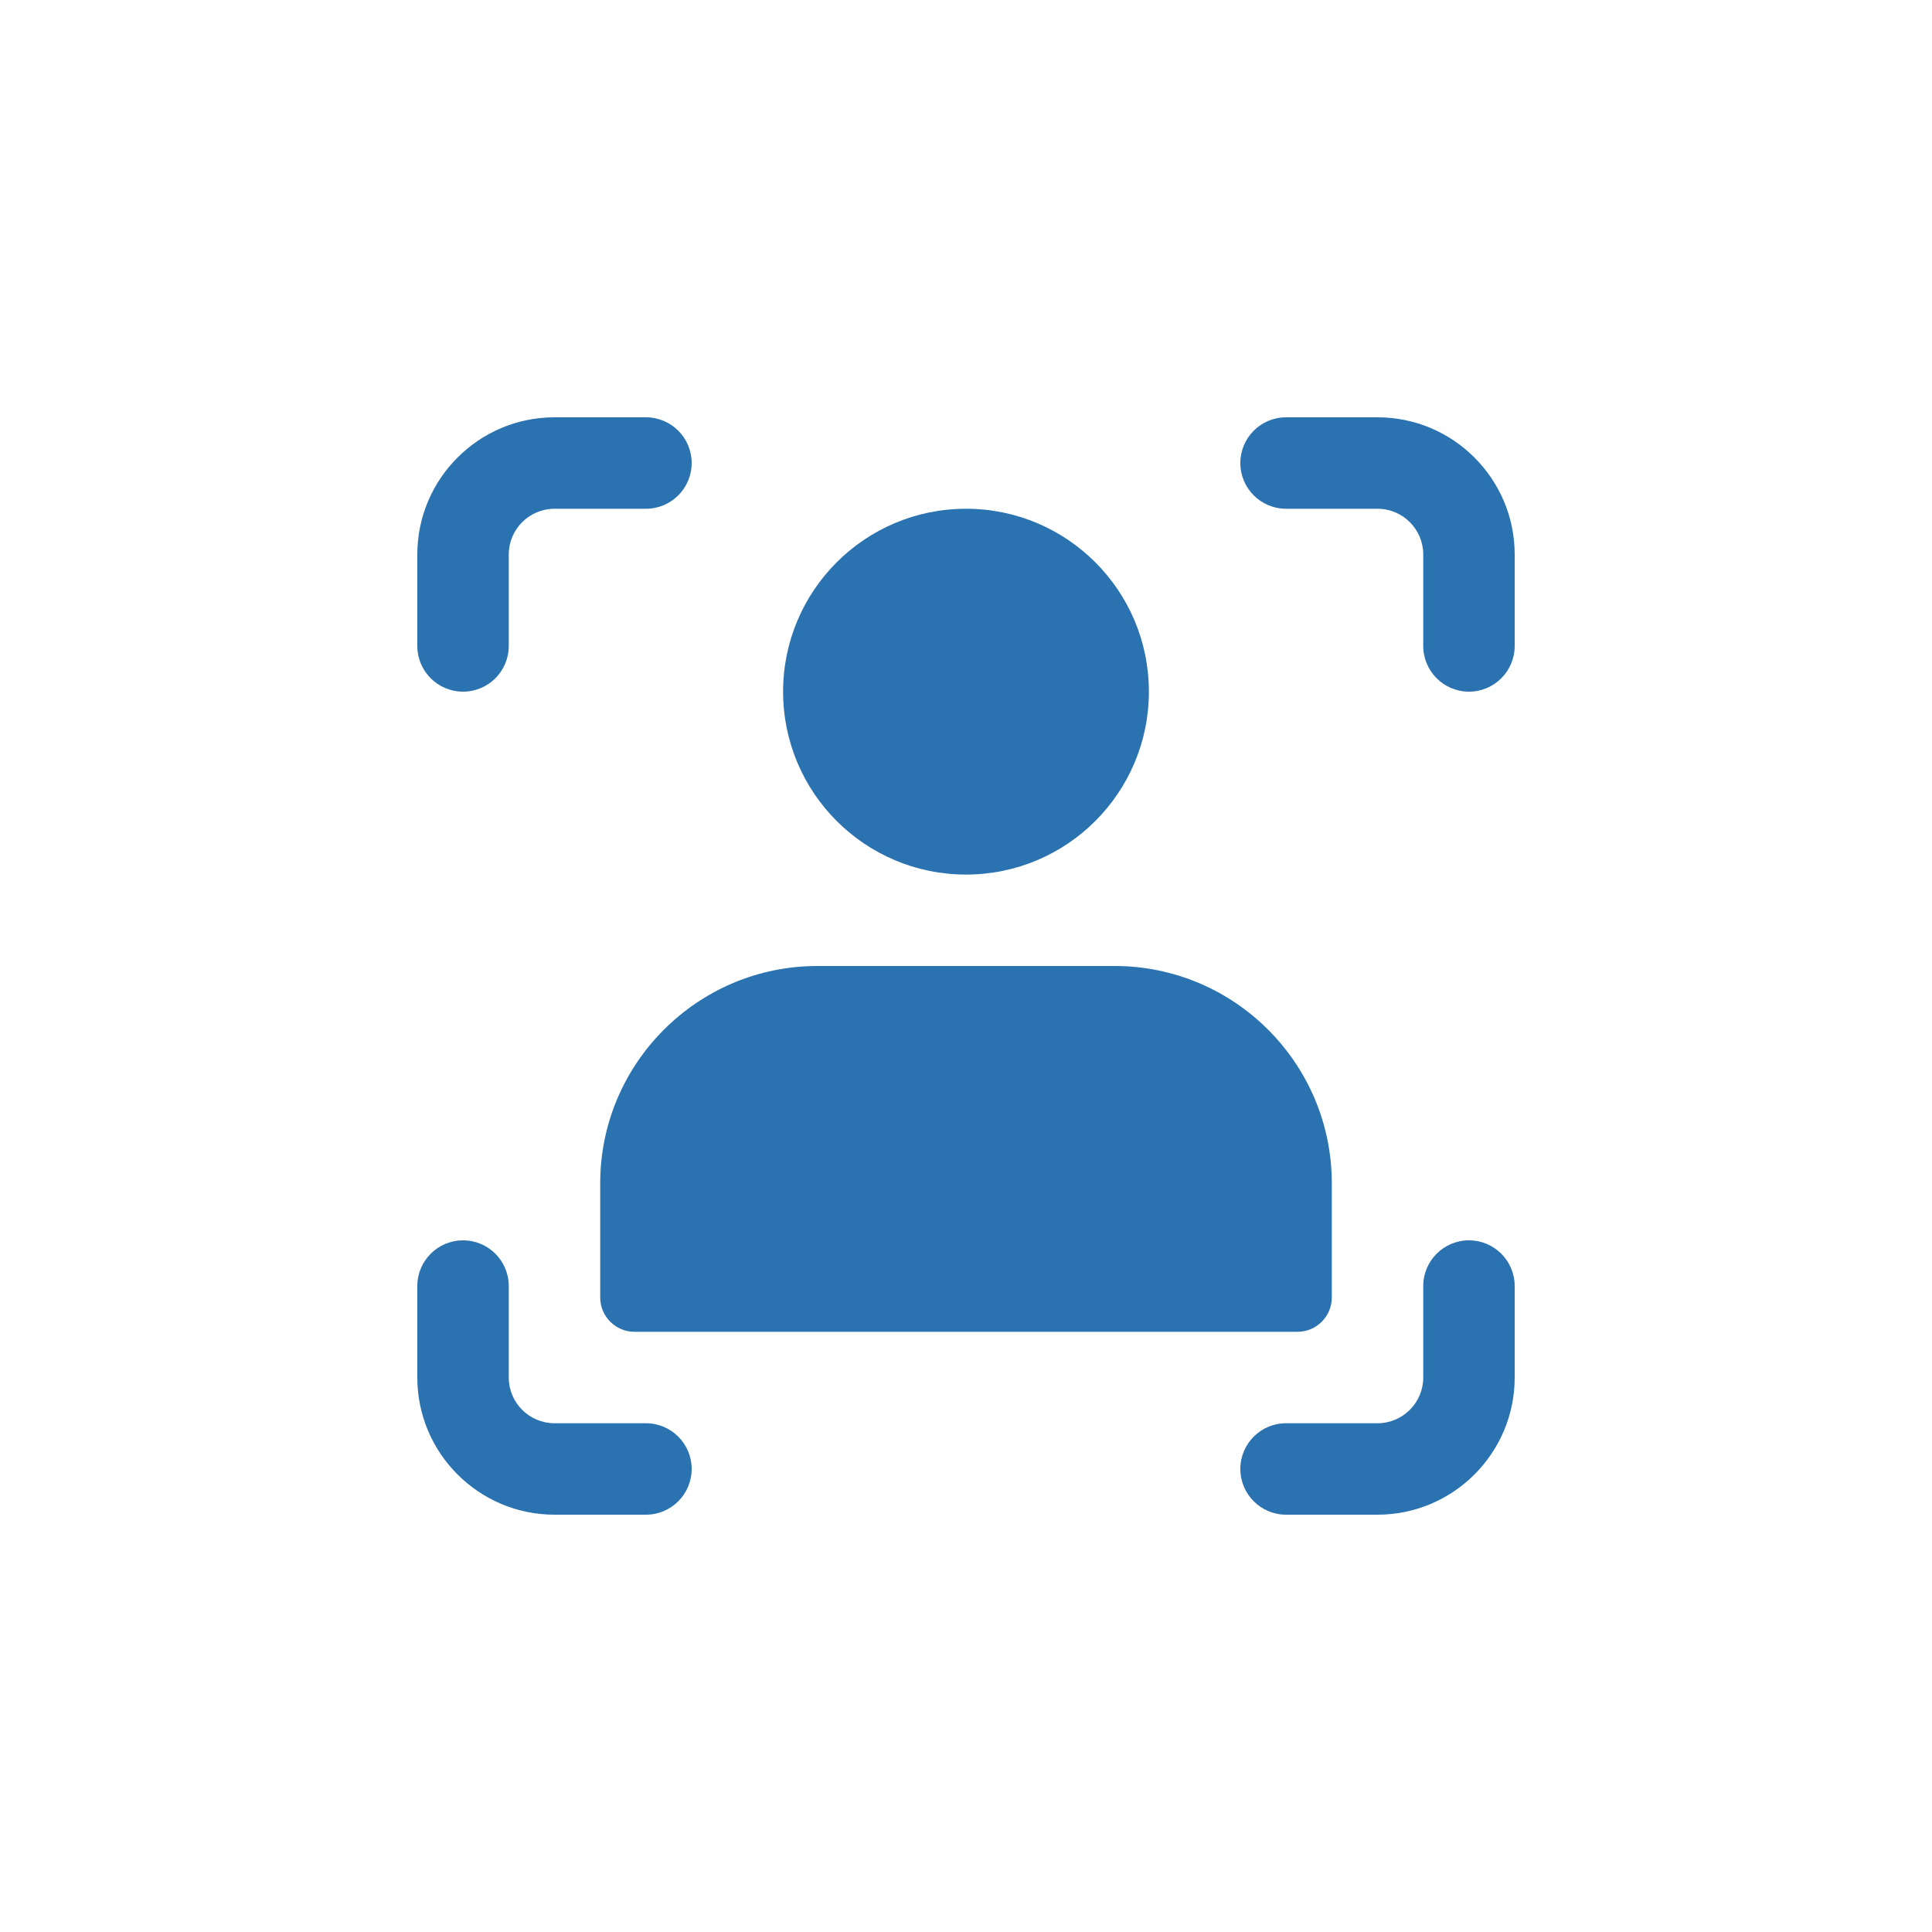
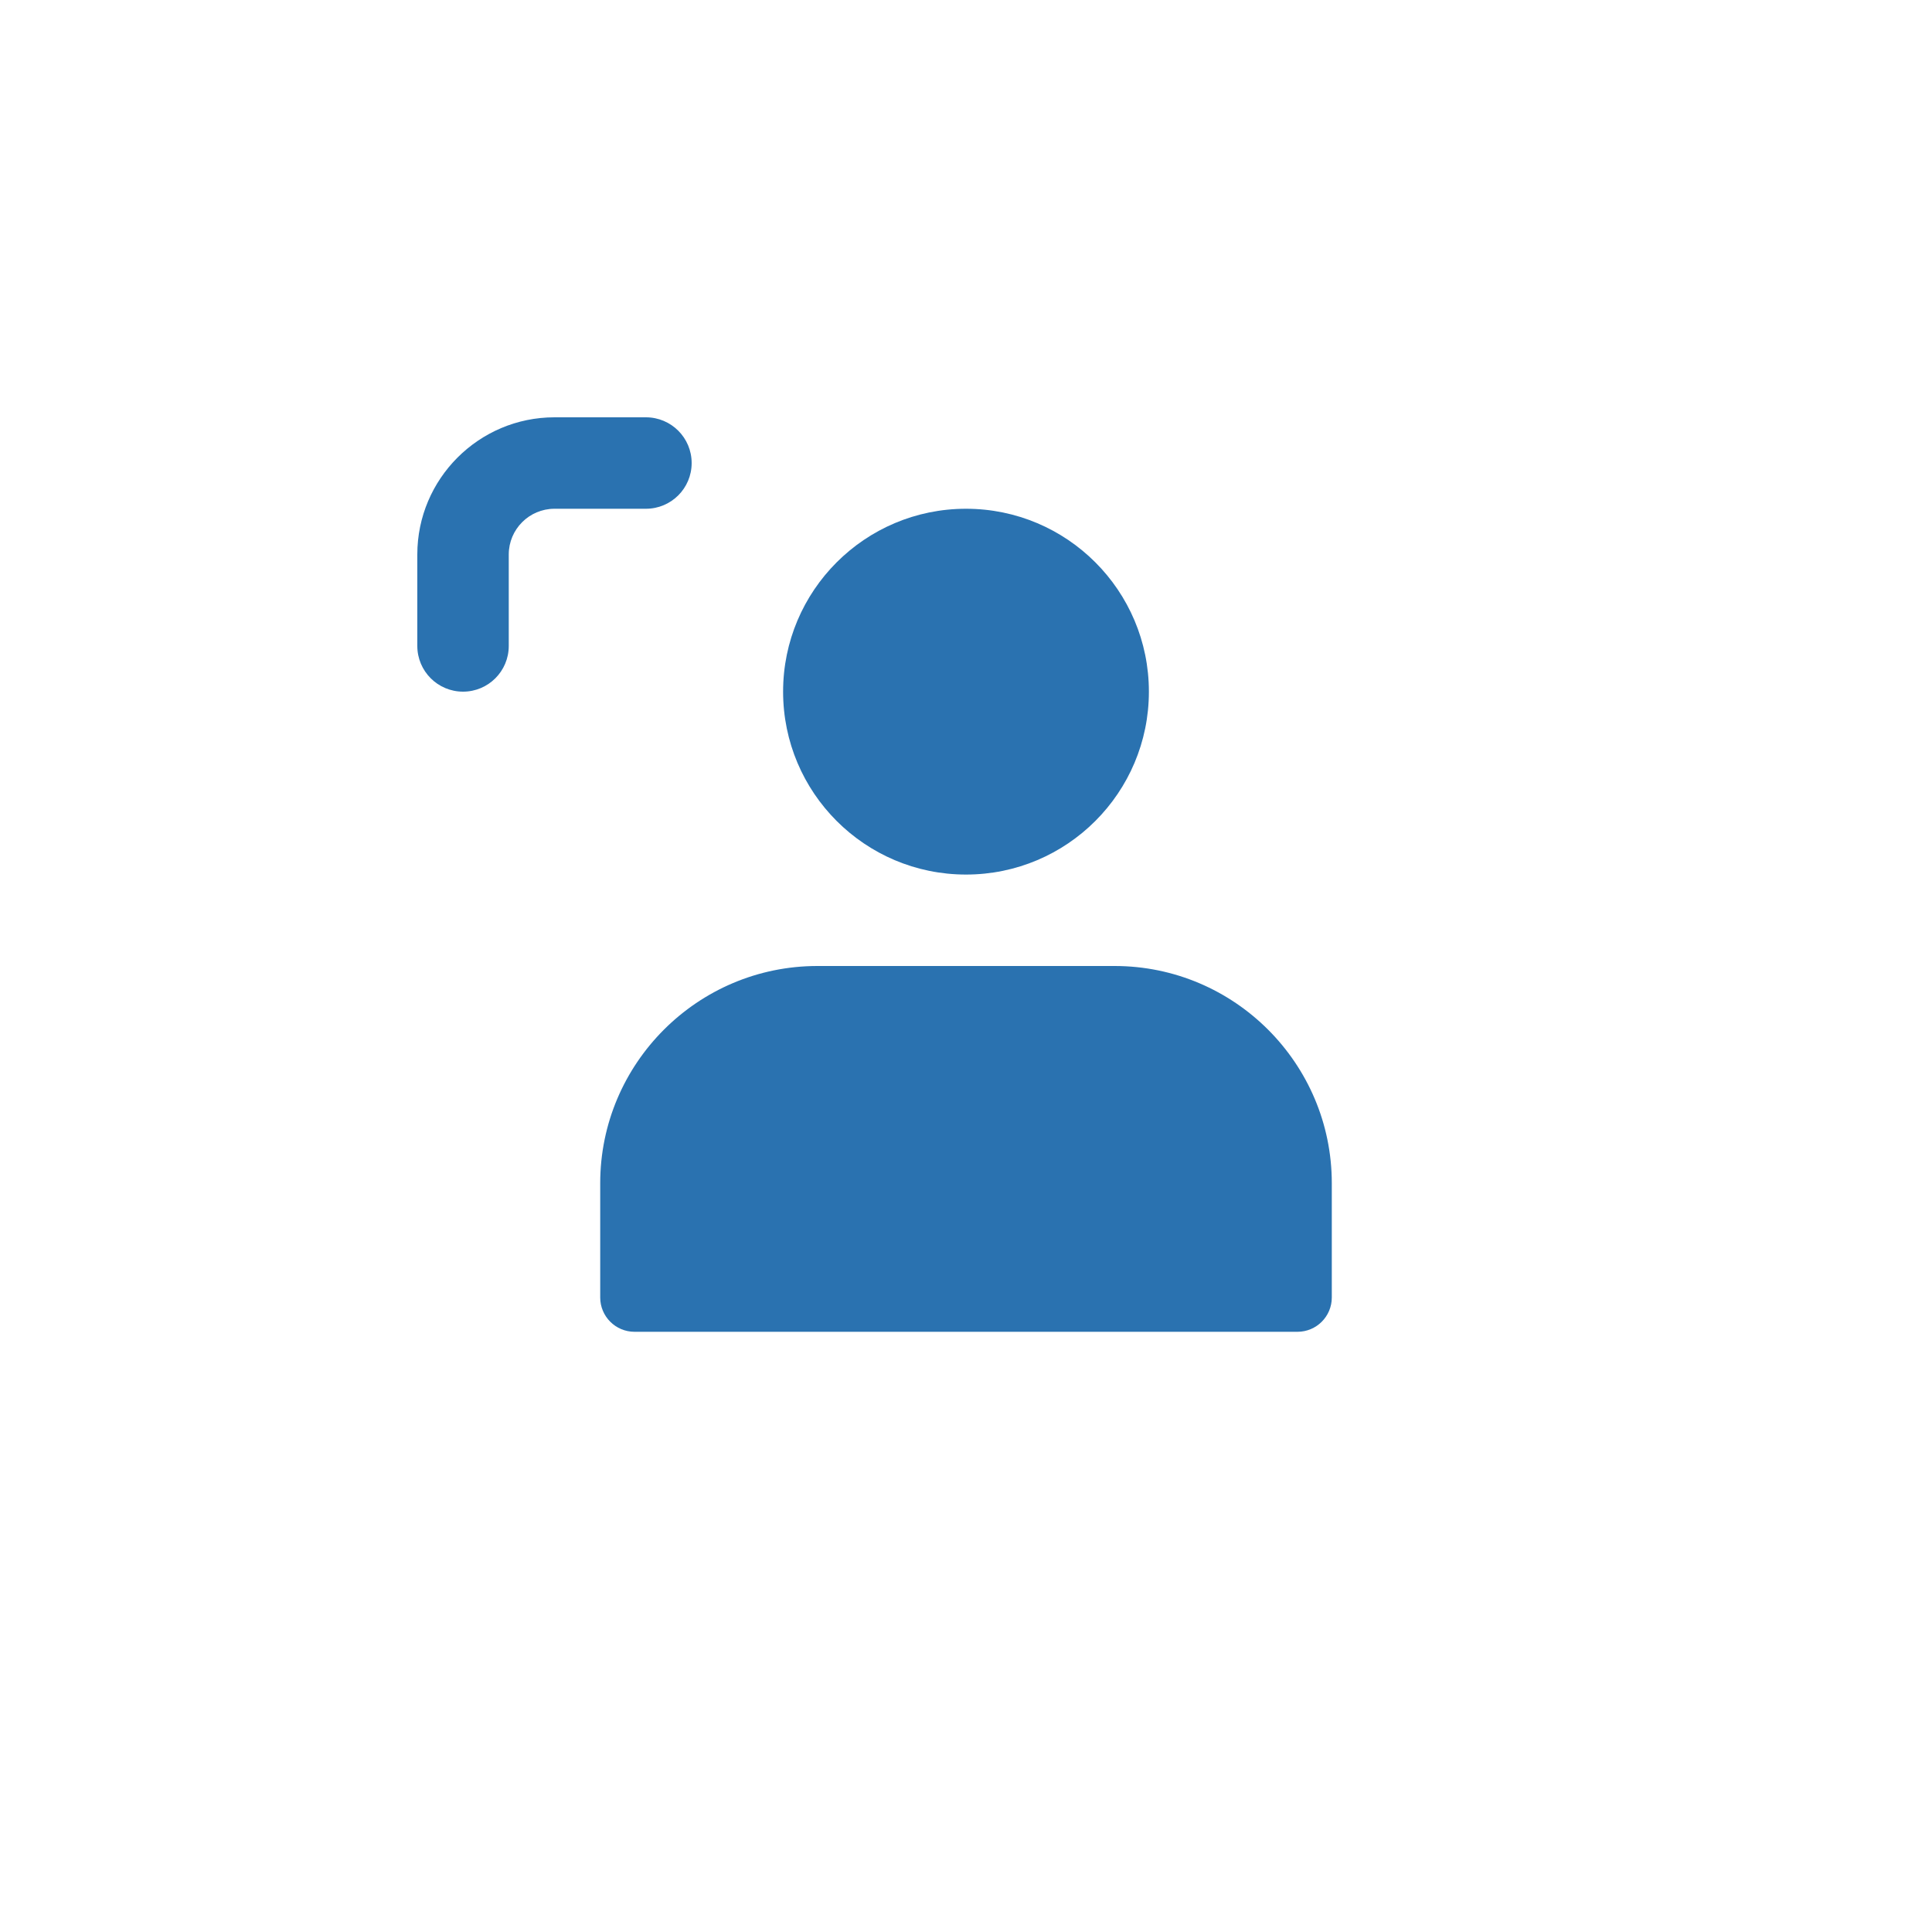
<svg xmlns="http://www.w3.org/2000/svg" width="250" height="250" viewBox="0 0 250 250" fill="none">
  <path d="M125 113.167C138.07 113.167 148.666 102.571 148.666 89.5C148.666 76.429 138.07 65.833 125 65.833C111.929 65.833 101.333 76.429 101.333 89.5C101.333 102.571 111.929 113.167 125 113.167Z" fill="#2A72B0" />
  <path d="M144.229 125H105.771C90.275 125 77.667 137.608 77.667 153.104V167.896C77.667 170.345 79.655 172.333 82.105 172.333H167.896C170.346 172.333 172.334 170.345 172.334 167.896V153.104C172.334 137.608 159.725 125 144.229 125Z" fill="#2A72B0" />
  <path d="M83.583 54H71.75C61.964 54 54 61.964 54 71.75V83.583C54 86.855 56.651 89.5 59.917 89.5C63.183 89.5 65.833 86.855 65.833 83.583V71.75C65.833 68.484 68.49 65.833 71.75 65.833H83.583C86.849 65.833 89.5 63.189 89.5 59.917C89.5 56.645 86.849 54 83.583 54Z" fill="#2A72B0" />
-   <path d="M83.583 184.167H71.75C68.49 184.167 65.833 181.516 65.833 178.25V166.417C65.833 163.145 63.183 160.5 59.917 160.5C56.651 160.5 54 163.145 54 166.417V178.25C54 188.036 61.964 196 71.75 196H83.583C86.849 196 89.5 193.355 89.5 190.083C89.5 186.811 86.849 184.167 83.583 184.167Z" fill="#2A72B0" />
-   <path d="M178.25 54H166.417C163.151 54 160.5 56.645 160.5 59.917C160.5 63.189 163.151 65.833 166.417 65.833H178.25C181.51 65.833 184.167 68.484 184.167 71.75V83.583C184.167 86.855 186.817 89.5 190.083 89.5C193.349 89.5 196 86.855 196 83.583V71.75C196 61.964 188.036 54 178.25 54Z" fill="#2A72B0" />
-   <path d="M190.083 160.5C186.817 160.5 184.167 163.145 184.167 166.417V178.25C184.167 181.516 181.51 184.167 178.25 184.167H166.417C163.151 184.167 160.5 186.811 160.5 190.083C160.5 193.355 163.151 196 166.417 196H178.25C188.036 196 196 188.036 196 178.25V166.417C196 163.145 193.349 160.5 190.083 160.5Z" fill="#2A72B0" />
</svg>